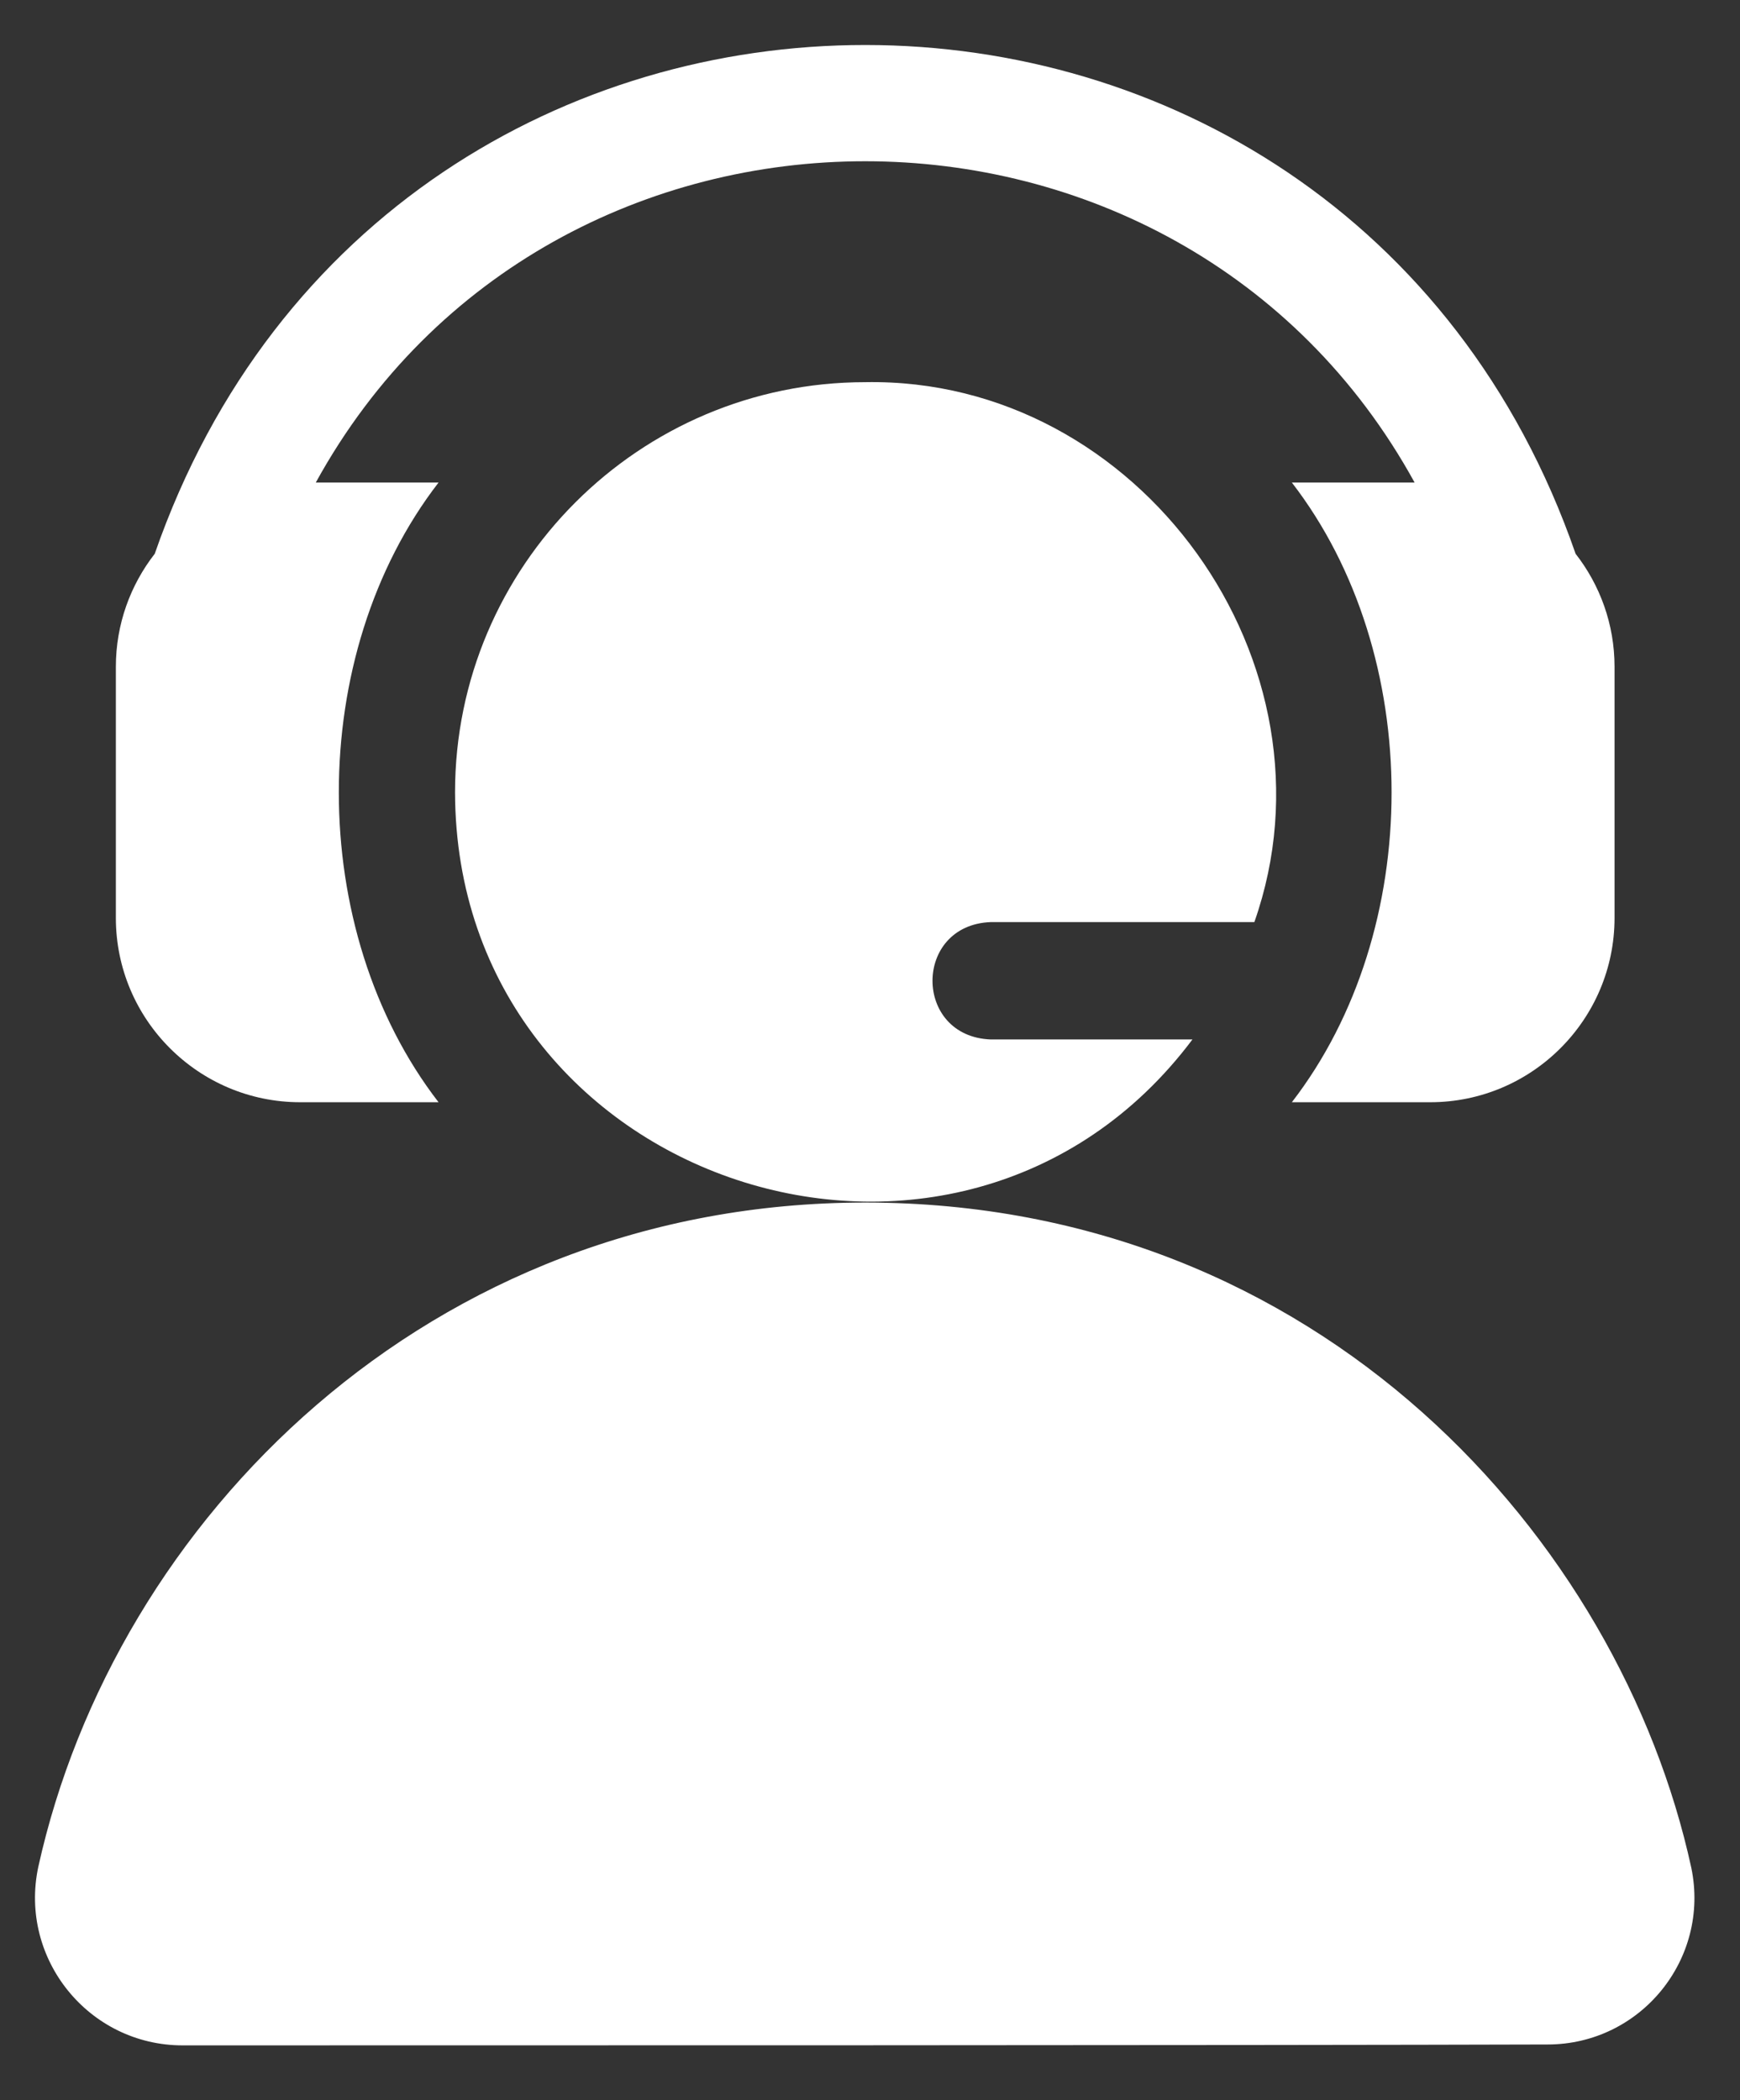
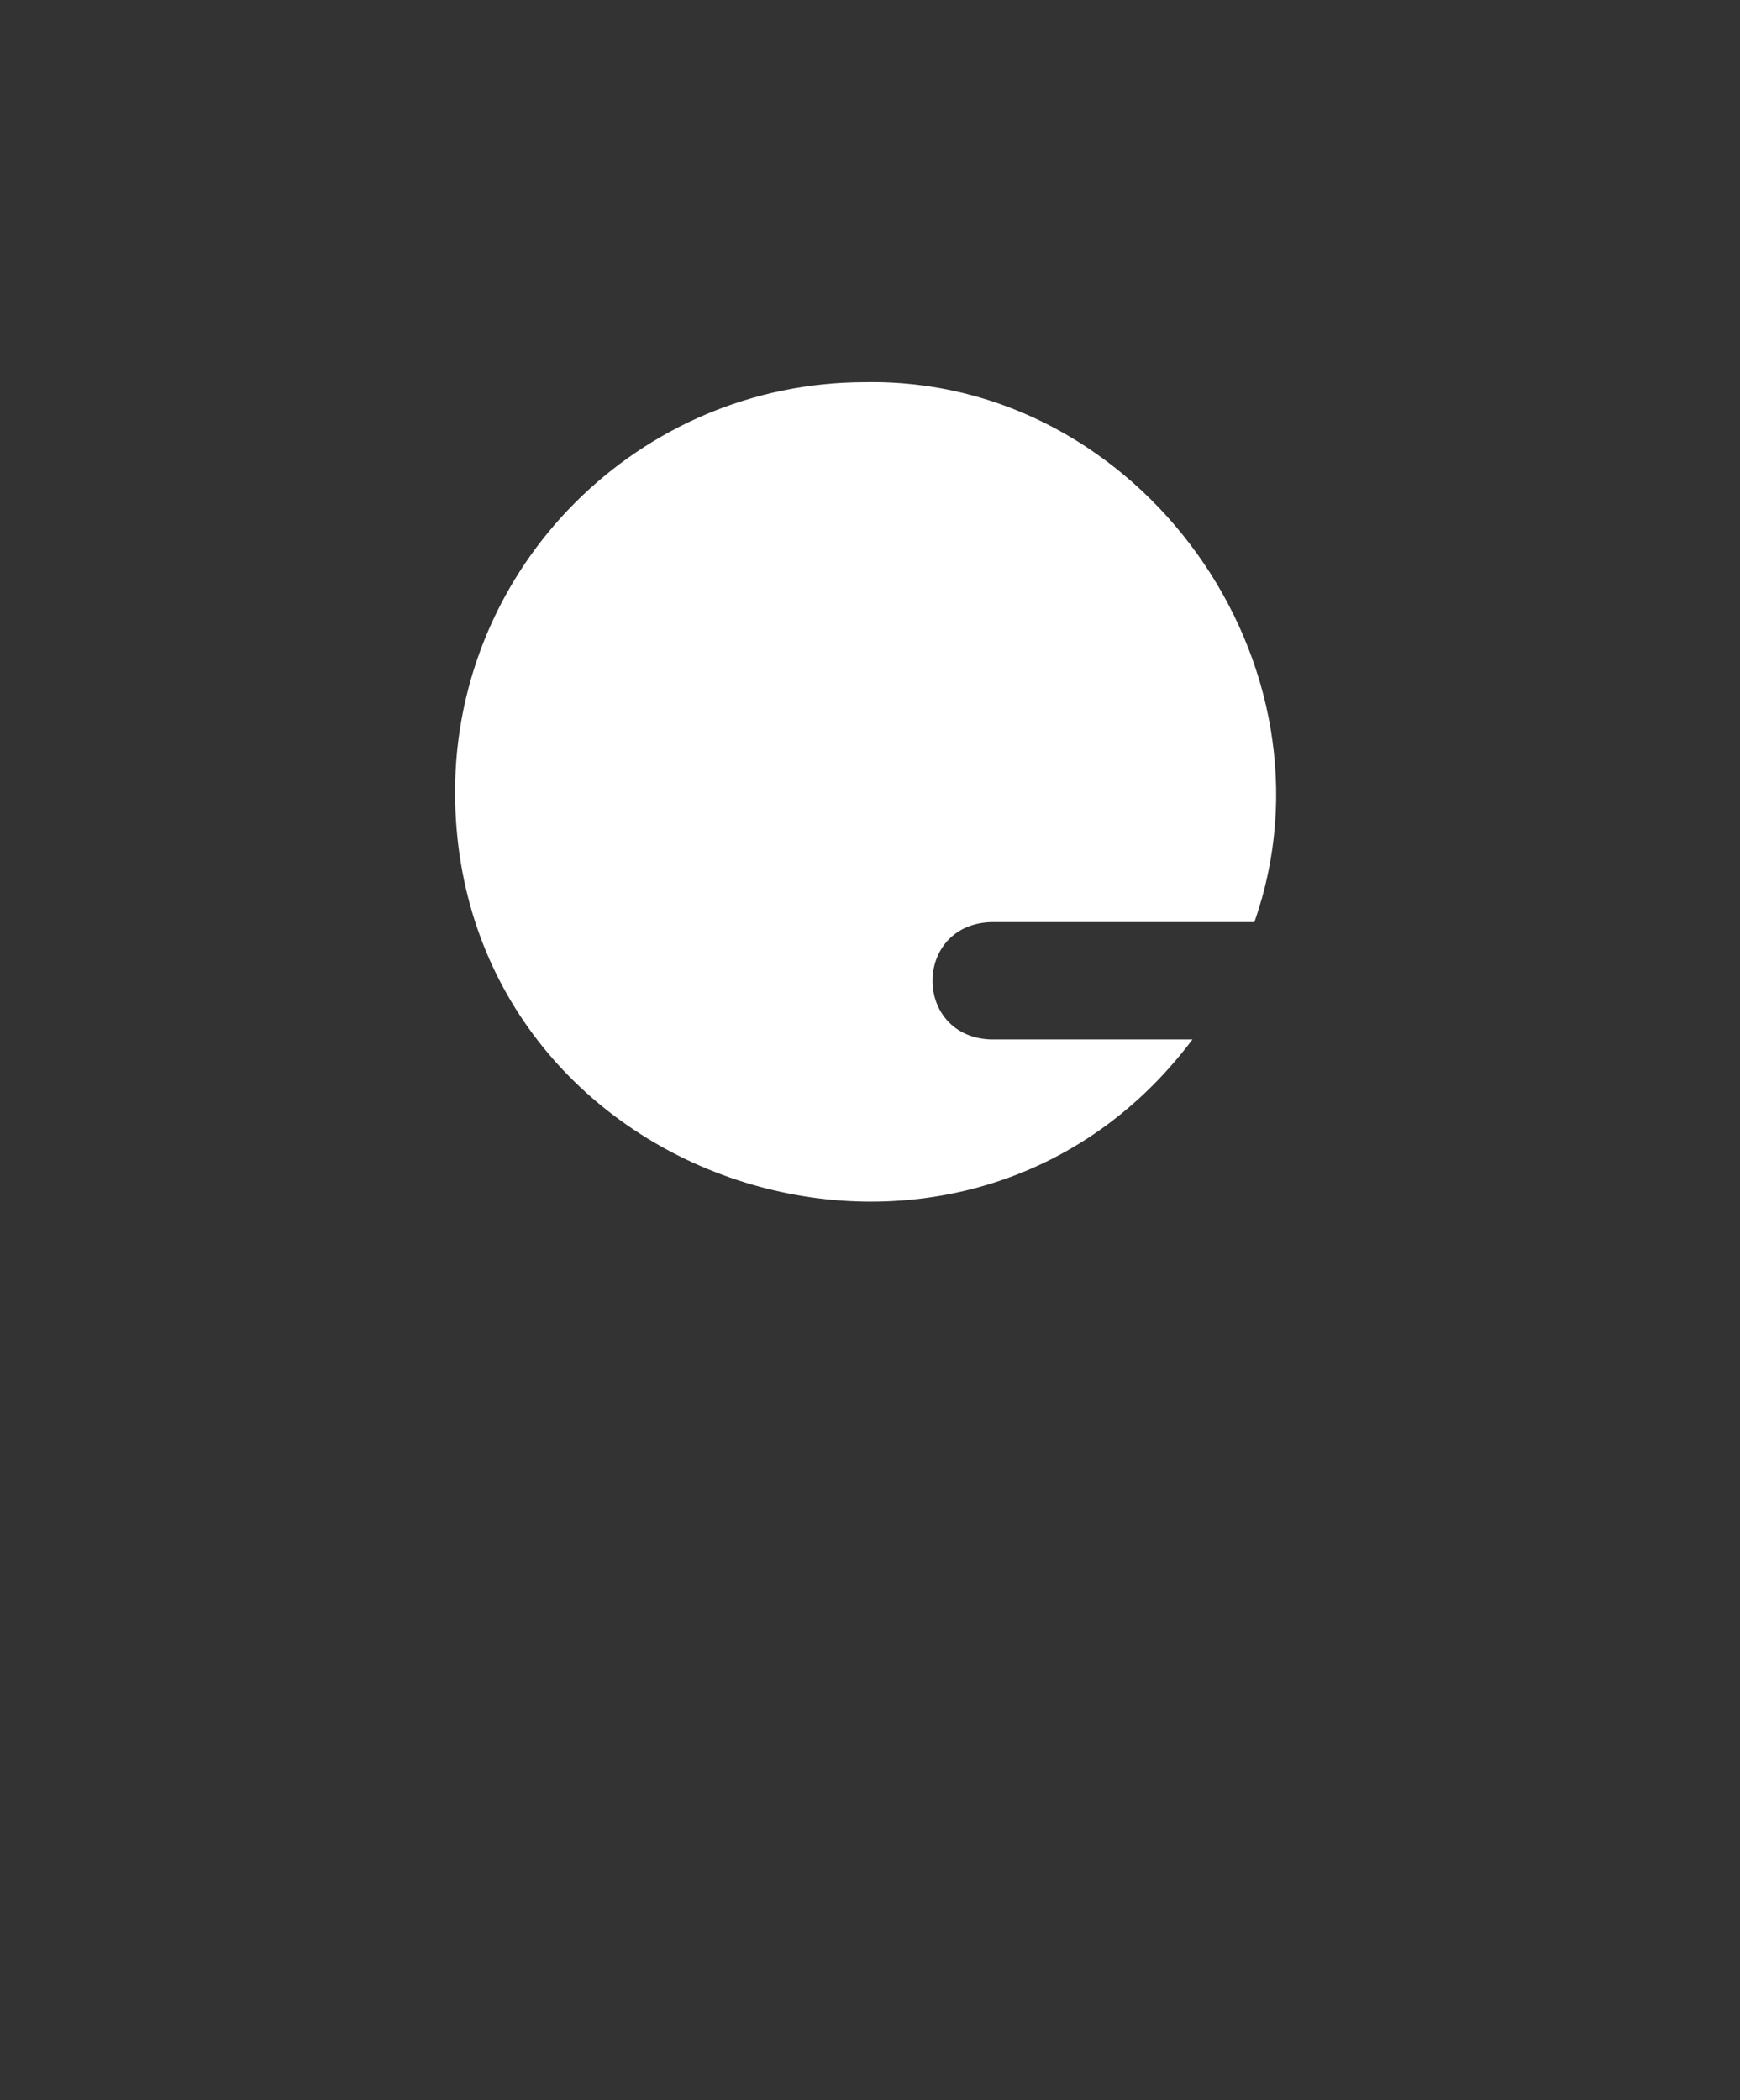
<svg xmlns="http://www.w3.org/2000/svg" width="29" height="35" viewBox="0 0 29 35" fill="none">
  <rect x="0" y="0" width="29" height="35" fill="#333333" stroke="none" />
-   <path d="M5.002 18.369H7.309C5.093 15.498 5.093 10.912 7.309 8.042H5.263C9.187 0.9 19.655 0.905 23.577 8.042H21.531C23.747 10.912 23.747 15.499 21.531 18.369H23.838C25.531 18.369 26.909 16.991 26.909 15.298V11.112C26.909 10.403 26.666 9.749 26.26 9.229C22.345 -2.067 6.51 -2.086 2.579 9.229C2.174 9.749 1.931 10.403 1.931 11.112V15.298C1.931 16.991 3.309 18.369 5.002 18.369Z" fill="white" />
-   <path d="M28.189 31.13C27 25.662 22.006 20.042 14.42 20.041C7.142 20.041 1.914 25.339 0.638 31.113C0.312 32.646 1.483 34.088 3.046 34.087C7.966 34.087 21.034 34.087 25.793 34.072C27.344 34.072 28.503 32.648 28.189 31.13Z" fill="white" />
  <path d="M16.513 15.367H20.906C22.42 11.066 19 6.286 14.42 6.369C10.651 6.369 7.584 9.436 7.584 13.205C7.598 19.761 15.991 22.496 19.874 17.323H16.513C15.218 17.275 15.218 15.415 16.513 15.367Z" fill="white" />
</svg>